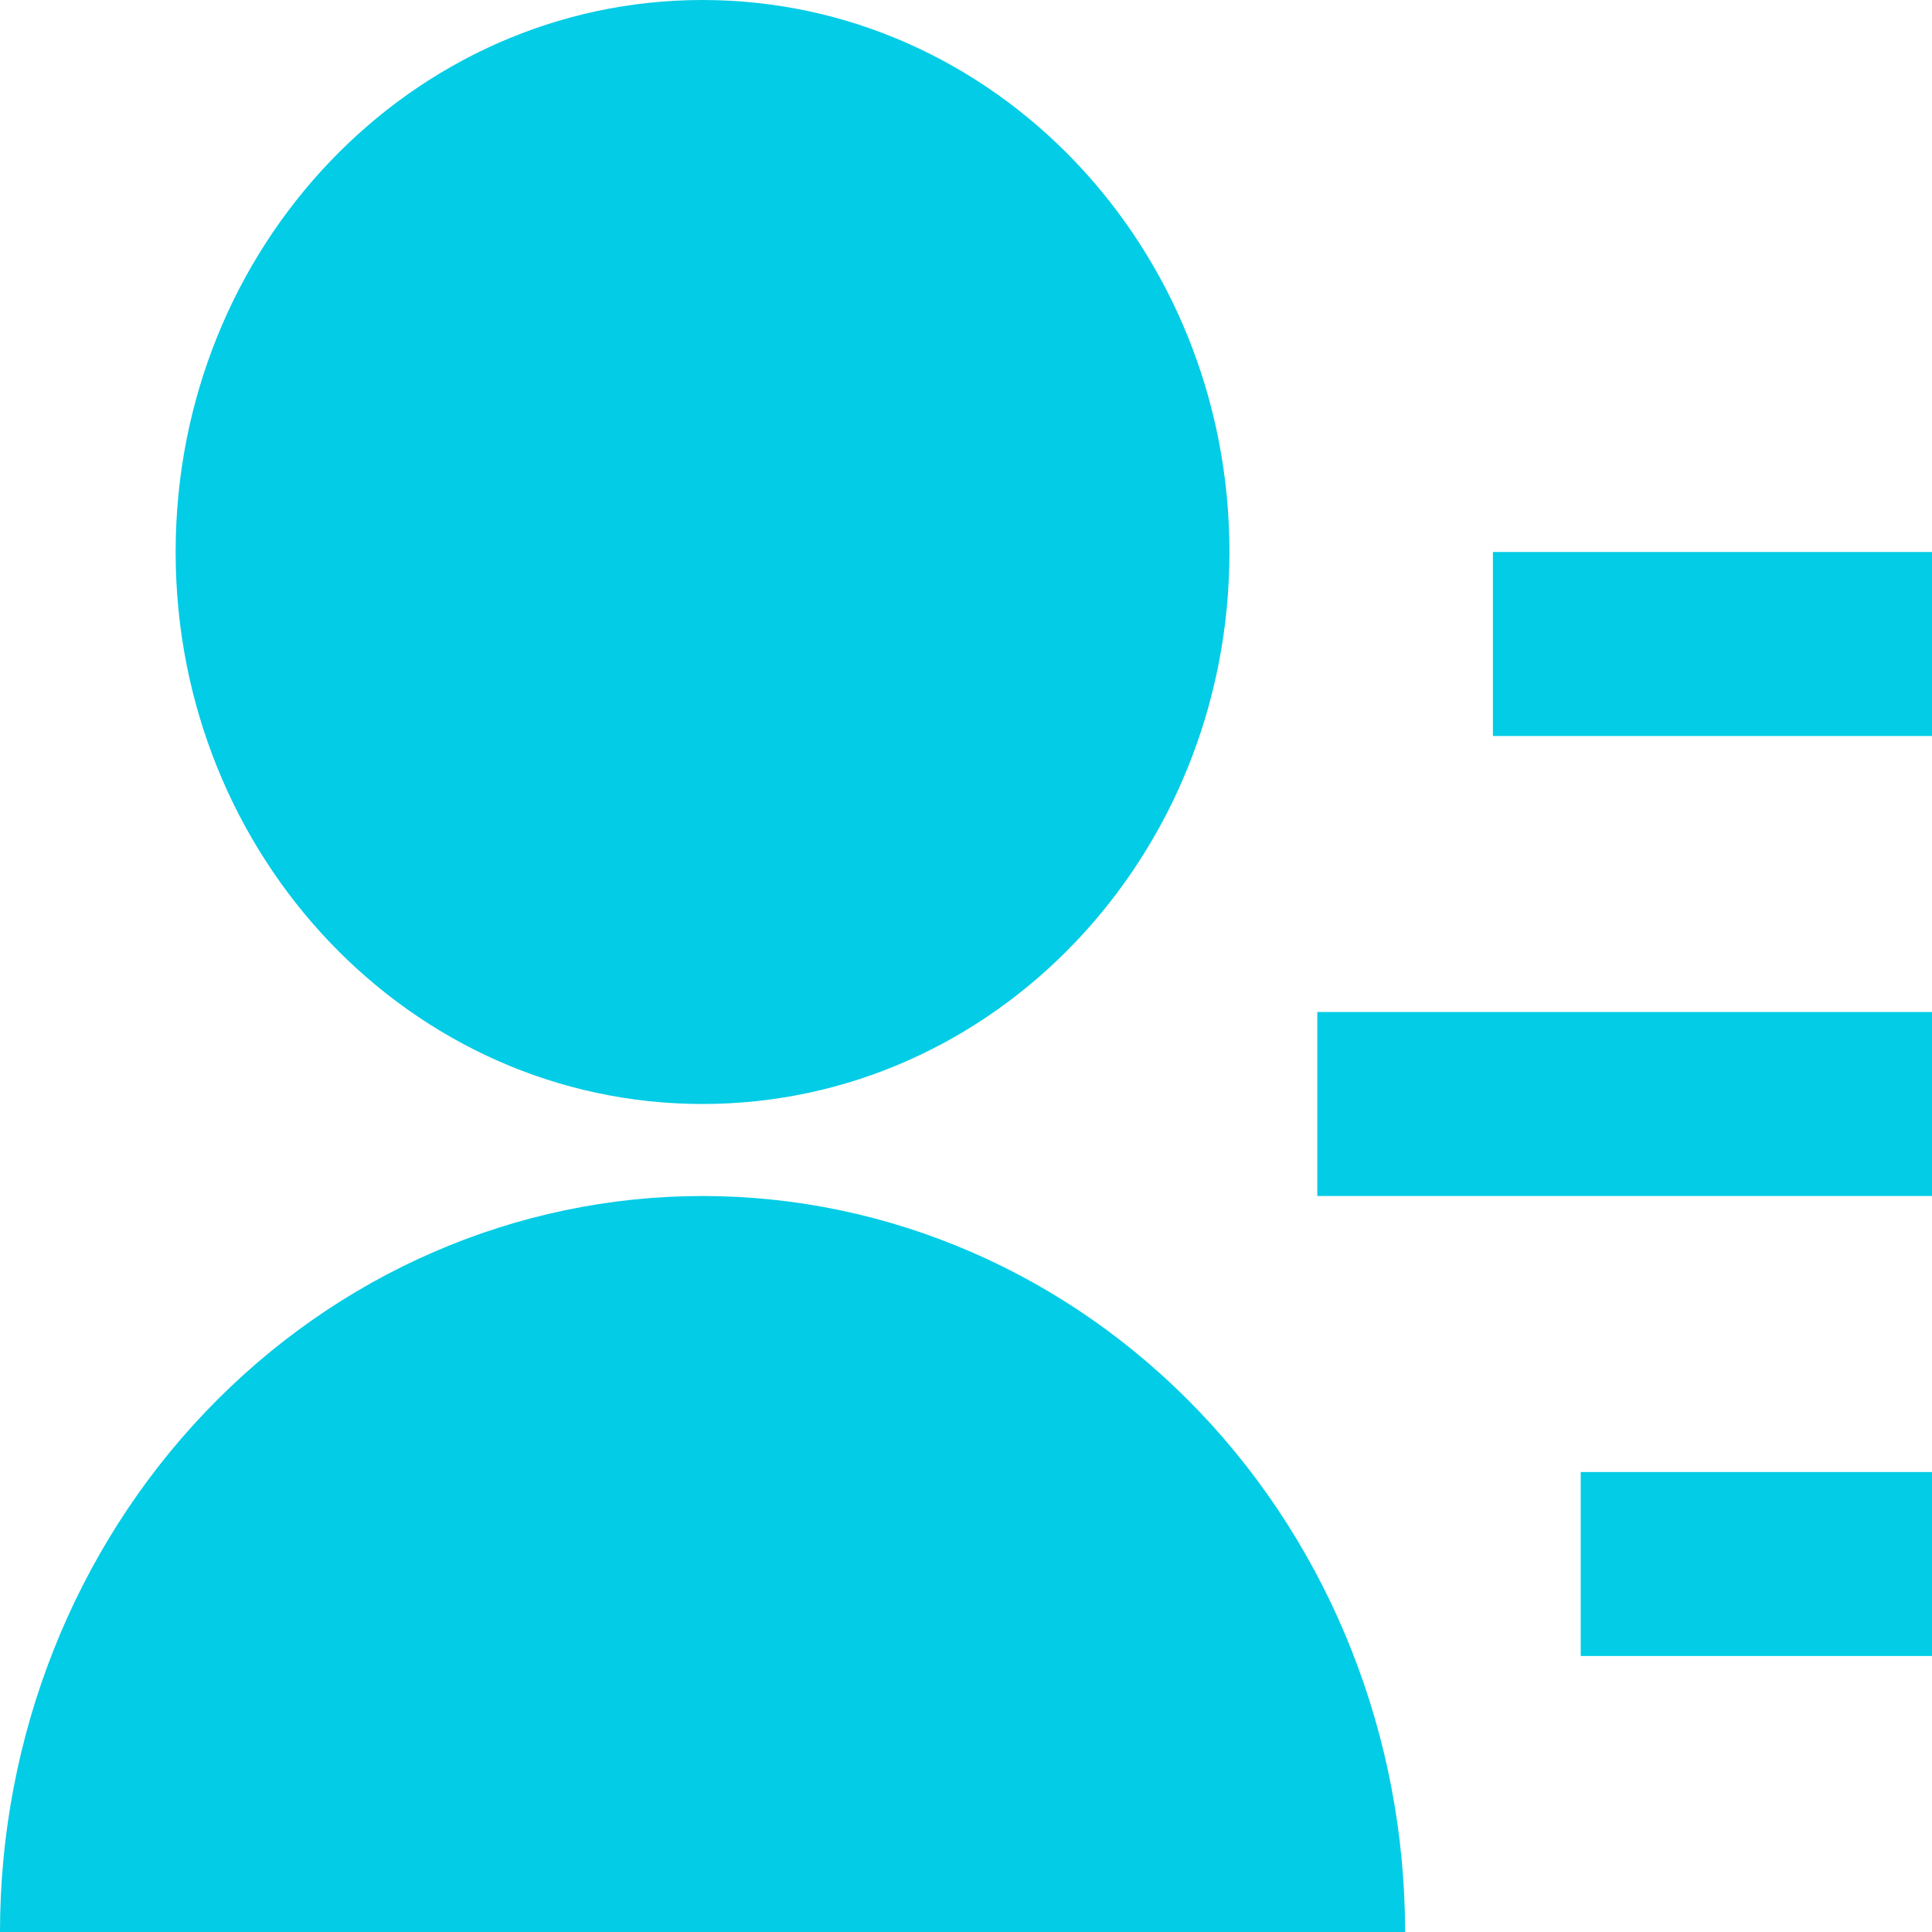
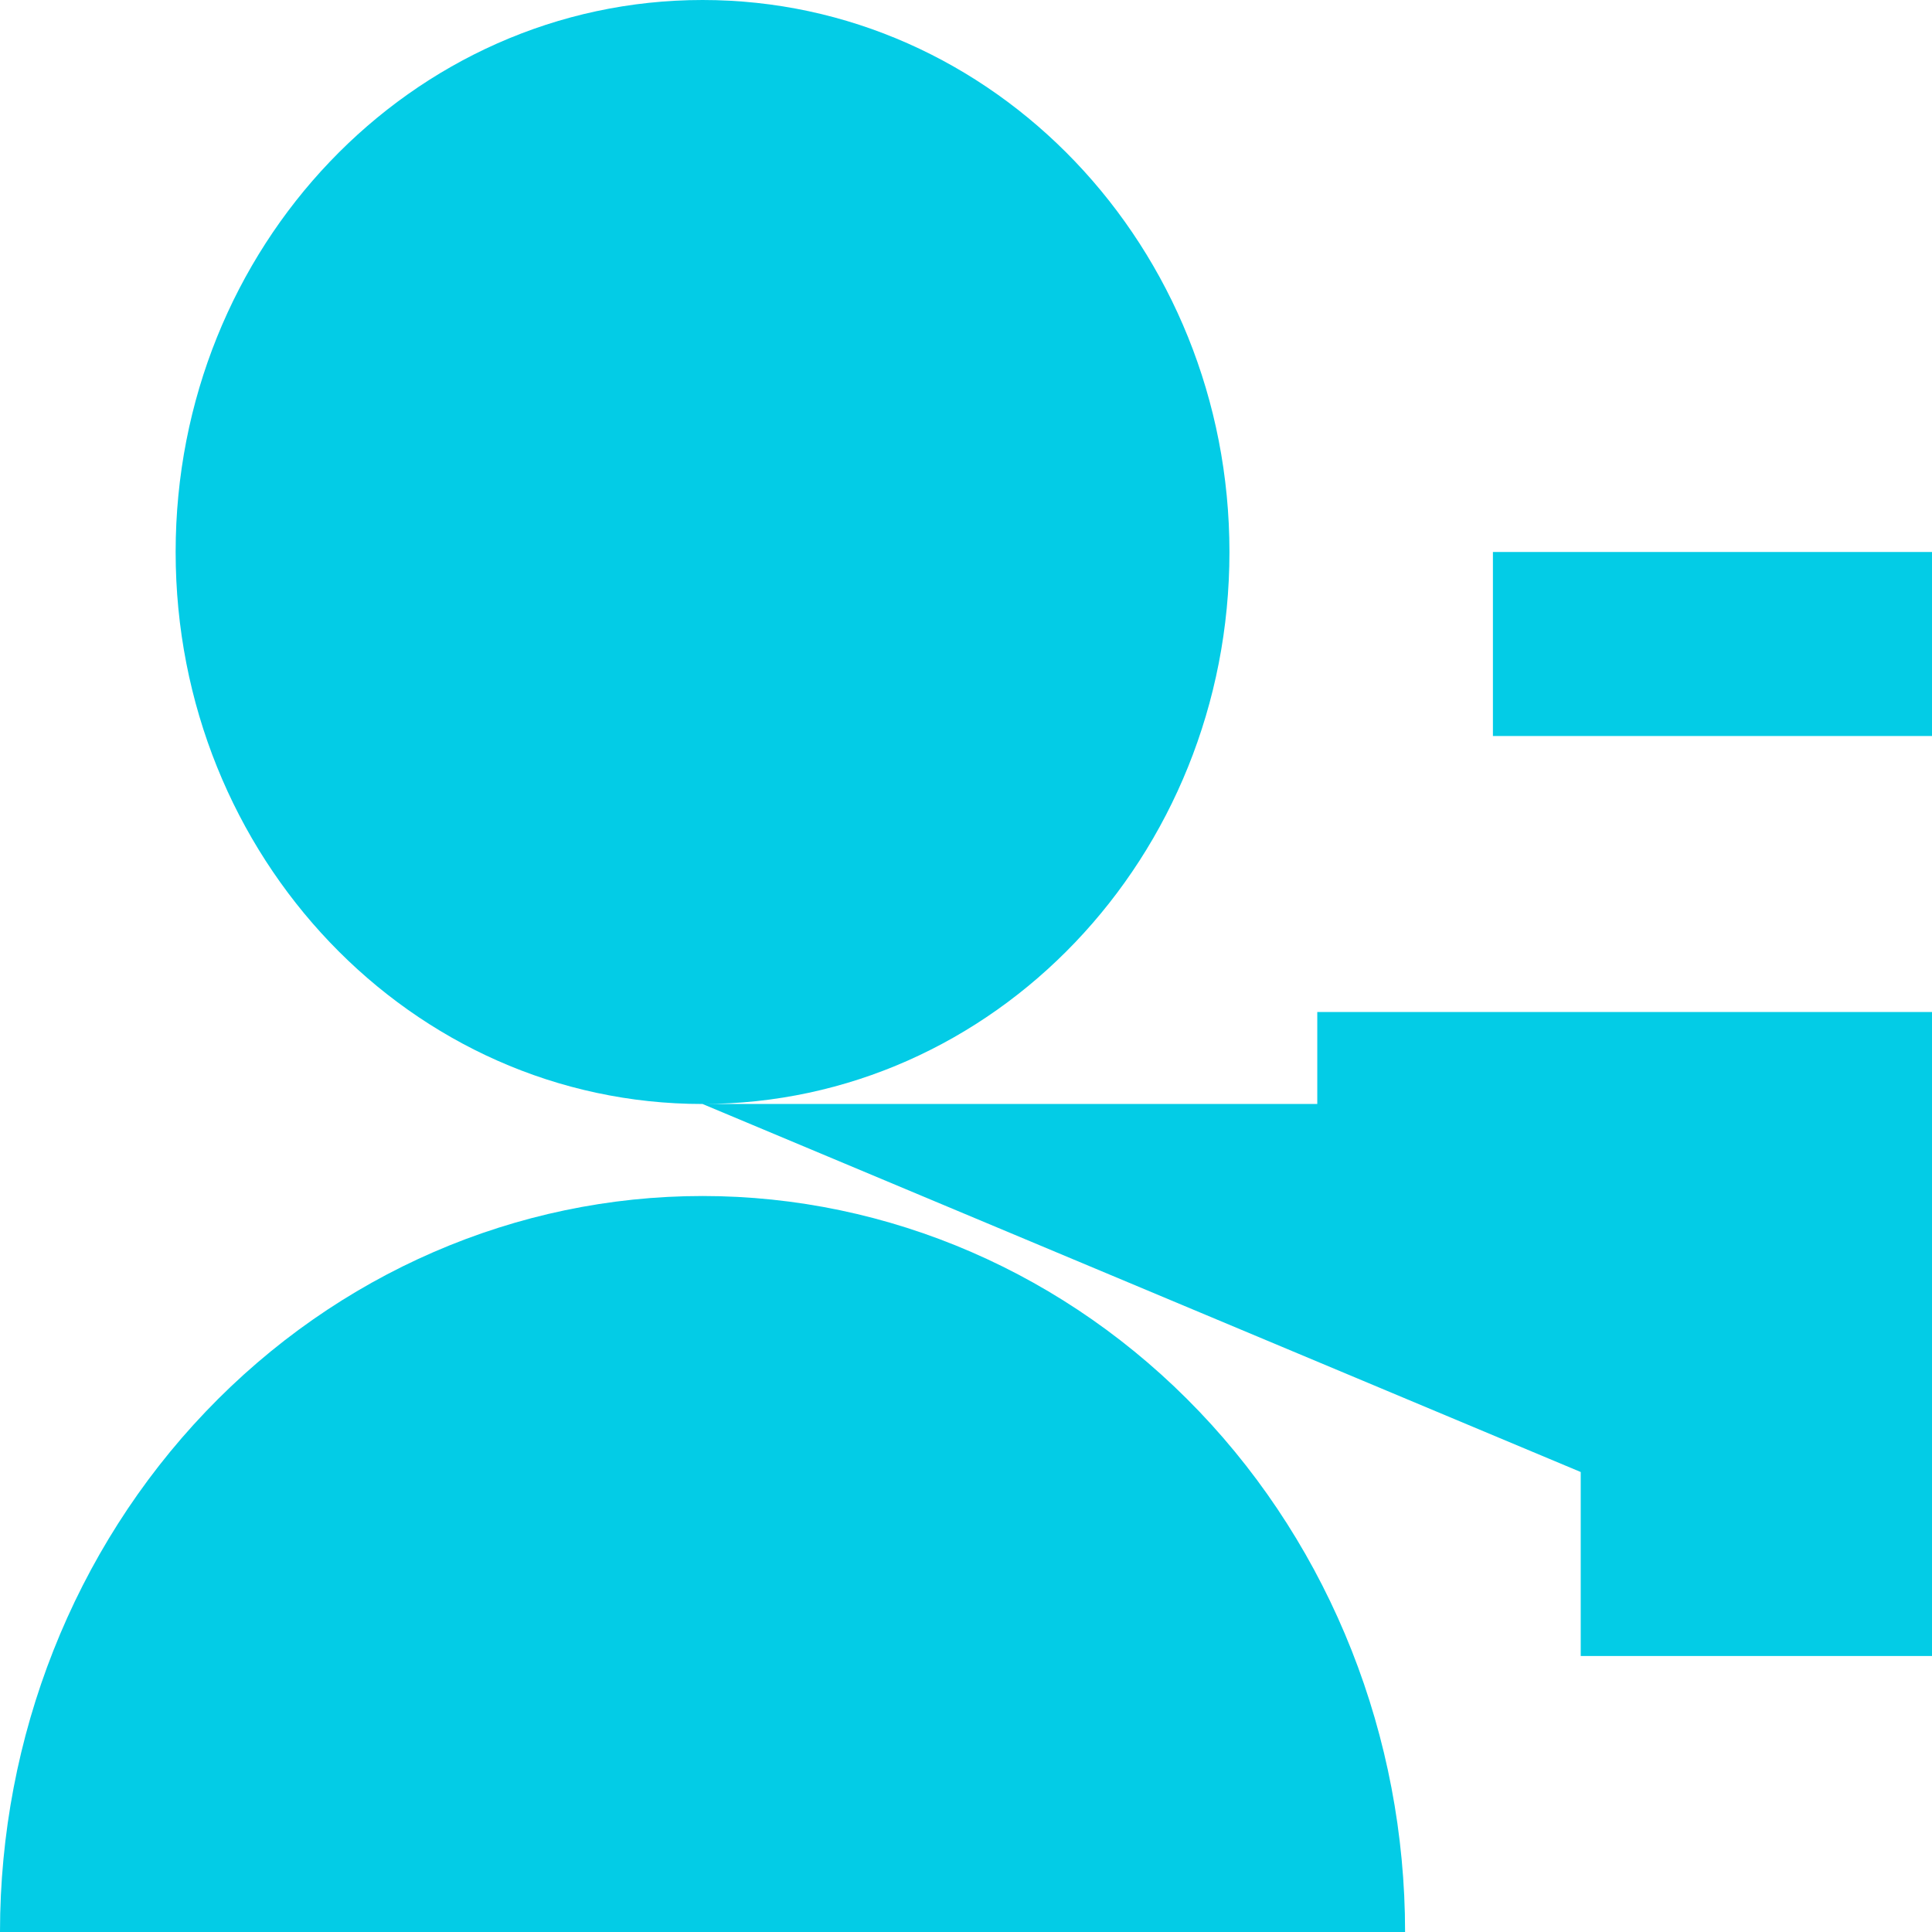
<svg xmlns="http://www.w3.org/2000/svg" width="78" height="78" viewBox="0 0 78 78" fill="none">
-   <path d="M0 78C0 70.119 2.988 62.561 8.308 56.989C13.627 51.416 20.841 48.286 28.364 48.286C35.886 48.286 43.1 51.416 48.42 56.989C53.739 62.561 56.727 70.119 56.727 78H0ZM28.364 44.571C16.61 44.571 7.091 34.599 7.091 22.286C7.091 9.973 16.61 0 28.364 0C40.117 0 49.636 9.973 49.636 22.286C49.636 34.599 40.117 44.571 28.364 44.571ZM63.818 59.429H78V66.857H63.818V59.429ZM53.182 40.857H78V48.286H53.182V40.857ZM60.273 22.286H78V29.714H60.273V22.286Z" fill="#03CCE6" />
+   <path d="M0 78C0 70.119 2.988 62.561 8.308 56.989C13.627 51.416 20.841 48.286 28.364 48.286C35.886 48.286 43.1 51.416 48.42 56.989C53.739 62.561 56.727 70.119 56.727 78H0ZM28.364 44.571C16.61 44.571 7.091 34.599 7.091 22.286C7.091 9.973 16.61 0 28.364 0C40.117 0 49.636 9.973 49.636 22.286C49.636 34.599 40.117 44.571 28.364 44.571ZH78V66.857H63.818V59.429ZM53.182 40.857H78V48.286H53.182V40.857ZM60.273 22.286H78V29.714H60.273V22.286Z" fill="#03CCE6" />
</svg>